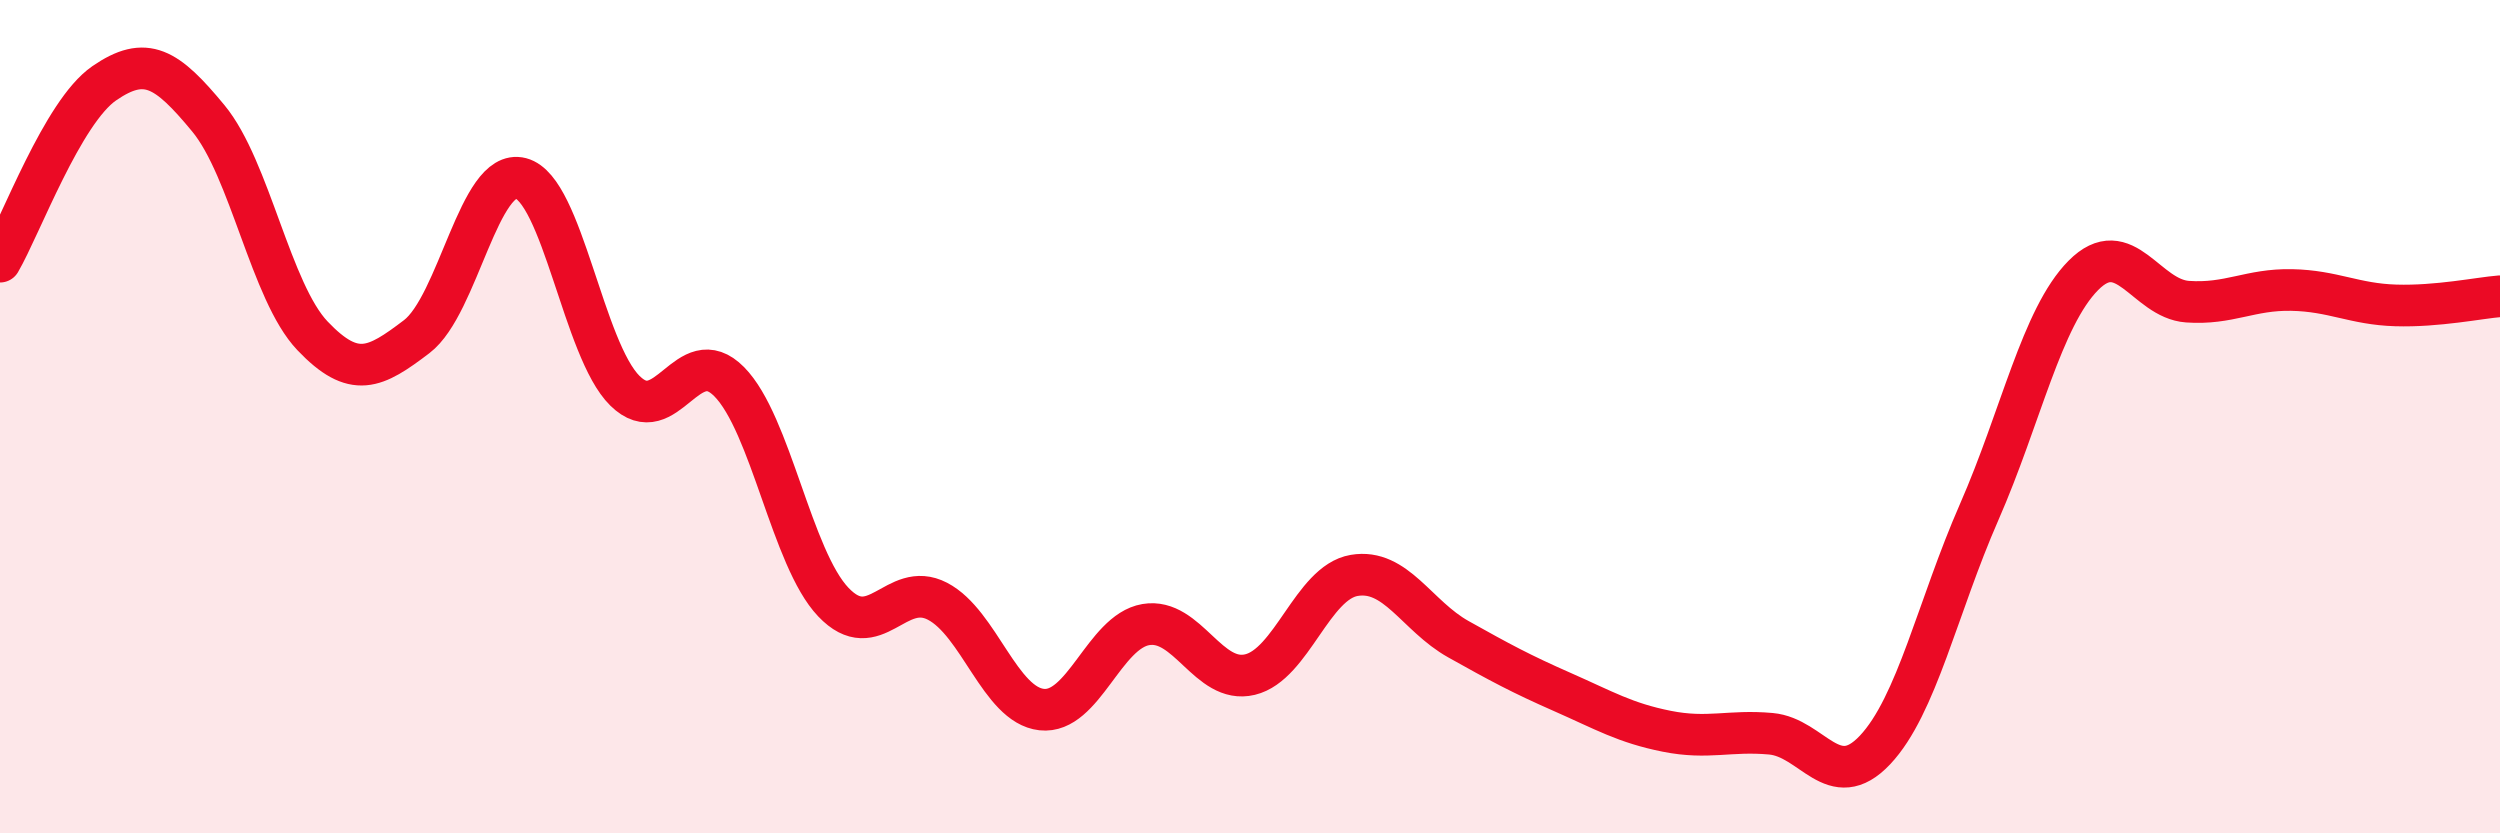
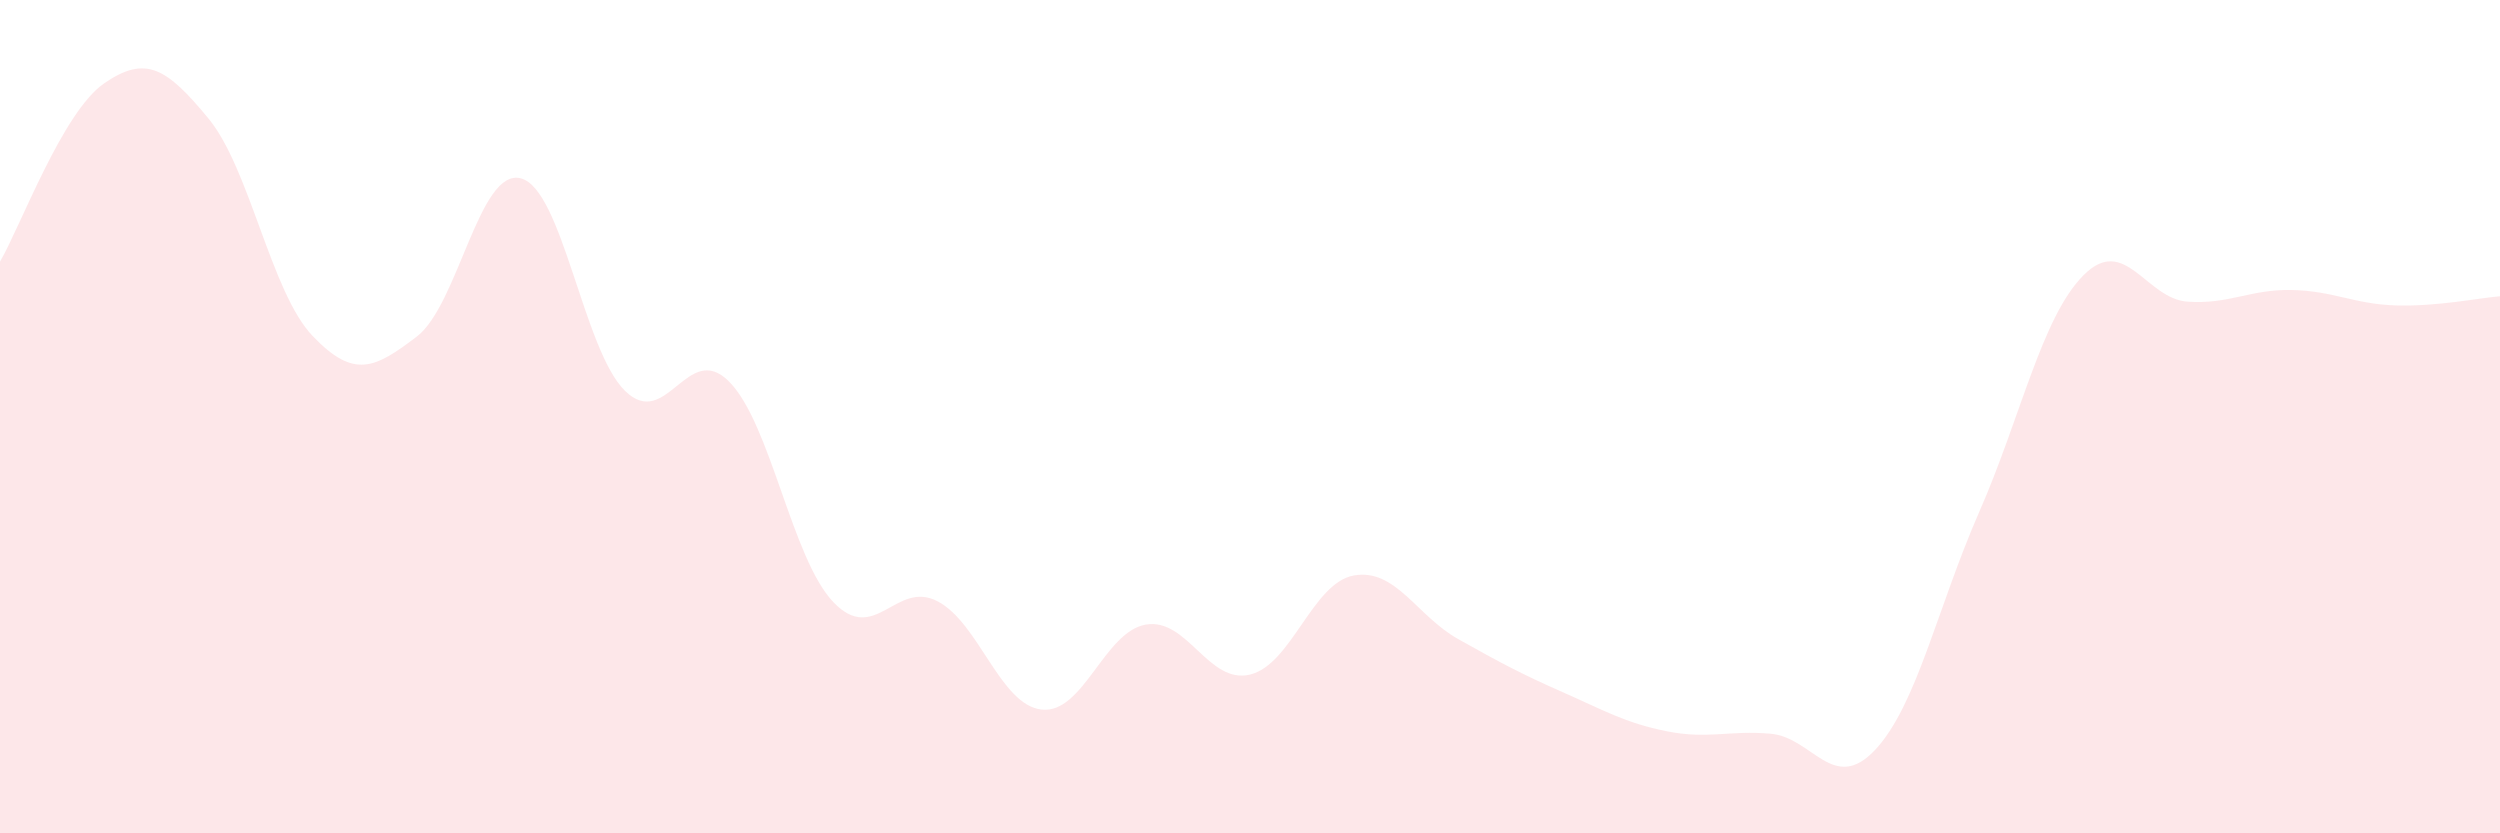
<svg xmlns="http://www.w3.org/2000/svg" width="60" height="20" viewBox="0 0 60 20">
  <path d="M 0,6.28 C 0.5,5.42 1.5,2.69 2.5,2 C 3.5,1.31 4,1.63 5,2.84 C 6,4.05 6.5,7.01 7.5,8.06 C 8.5,9.11 9,8.84 10,8.08 C 11,7.32 11.5,4.02 12.5,4.28 C 13.5,4.54 14,8.4 15,9.38 C 16,10.36 16.5,8.15 17.5,9.16 C 18.5,10.17 19,13.4 20,14.45 C 21,15.5 21.5,13.91 22.5,14.43 C 23.5,14.95 24,16.92 25,17.03 C 26,17.14 26.5,15.16 27.5,14.99 C 28.5,14.82 29,16.43 30,16.19 C 31,15.95 31.5,13.98 32.5,13.81 C 33.5,13.64 34,14.78 35,15.34 C 36,15.9 36.5,16.17 37.5,16.61 C 38.5,17.05 39,17.35 40,17.55 C 41,17.75 41.5,17.52 42.5,17.61 C 43.5,17.7 44,19.06 45,18 C 46,16.94 46.5,14.57 47.5,12.29 C 48.5,10.01 49,7.62 50,6.61 C 51,5.6 51.5,7.17 52.5,7.24 C 53.5,7.31 54,6.94 55,6.96 C 56,6.98 56.5,7.3 57.5,7.33 C 58.5,7.36 59.5,7.15 60,7.11L60 20L0 20Z" fill="#EB0A25" opacity="0.1" stroke-linecap="round" stroke-linejoin="round" />
-   <path d="M 0,6.28 C 0.5,5.42 1.5,2.69 2.5,2 C 3.5,1.31 4,1.63 5,2.84 C 6,4.05 6.5,7.01 7.5,8.06 C 8.5,9.11 9,8.84 10,8.08 C 11,7.32 11.5,4.02 12.5,4.28 C 13.5,4.54 14,8.4 15,9.38 C 16,10.36 16.5,8.15 17.5,9.16 C 18.5,10.17 19,13.4 20,14.45 C 21,15.5 21.5,13.91 22.5,14.43 C 23.5,14.95 24,16.92 25,17.03 C 26,17.14 26.5,15.16 27.5,14.99 C 28.5,14.82 29,16.43 30,16.19 C 31,15.95 31.5,13.98 32.5,13.81 C 33.5,13.64 34,14.78 35,15.34 C 36,15.9 36.5,16.17 37.5,16.61 C 38.5,17.05 39,17.35 40,17.55 C 41,17.75 41.5,17.52 42.5,17.61 C 43.5,17.7 44,19.06 45,18 C 46,16.94 46.5,14.57 47.5,12.29 C 48.5,10.01 49,7.62 50,6.61 C 51,5.6 51.5,7.17 52.5,7.24 C 53.5,7.31 54,6.94 55,6.96 C 56,6.98 56.5,7.3 57.5,7.33 C 58.5,7.36 59.5,7.15 60,7.11" stroke="#EB0A25" stroke-width="1" fill="none" stroke-linecap="round" stroke-linejoin="round" />
</svg>